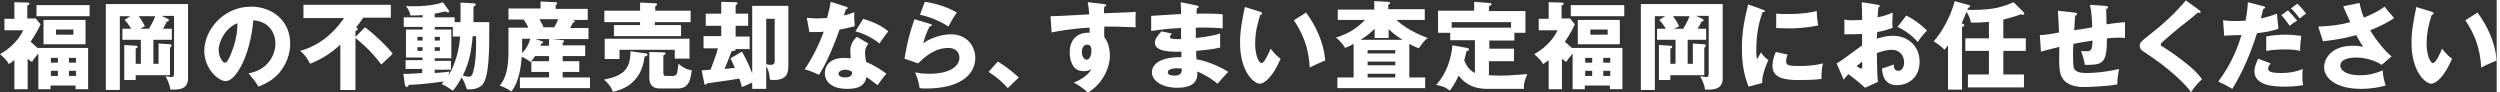
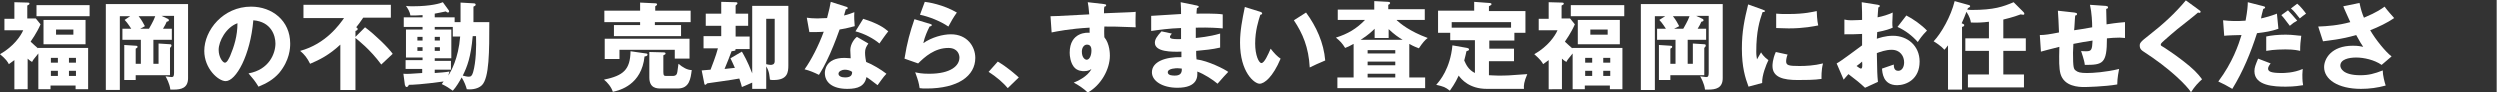
<svg xmlns="http://www.w3.org/2000/svg" version="1.1" id="レイヤー_1" x="0px" y="0px" viewBox="0 0 677.1 25" style="enable-background:new 0 0 677.1 25;" xml:space="preserve" preserveAspectRatio="xMinYMid" width="678" height="25">
  <rect x="0" y="0" width="677.1" height="25" fill="#333333" stroke="none" />
  <style type="text/css">
	.st0{fill:#fff;}
</style>
  <g>
    <path class="st0" d="M10.4,13h13.5v11.2h-3.4v-1h-6.8v1h-3.3v-9.7c-1.3,1.6-1.4,1.7-1.7,2.3c-0.3-0.2-0.7-0.4-1.2-0.9v8.3H3.9v-7.9   c-0.8,0.6-1.2,0.9-1.5,1.1C2.1,16.8,1.6,16,0,14.7c3.7-2.1,5.6-4.9,6.3-6.5H1.2V5.1h2.7V0.6l3.6,0.1c0.2,0,0.5,0,0.5,0.3   c0,0.2-0.2,0.3-0.6,0.5v3.5h2.3l1.3,1.6c-1,2.3-2.5,4.4-2.7,4.7c1.2,1.1,1.4,1.3,2,1.8V13z M24.3,1.4v3H9.9v-3H24.3z M23.2,12H11.8   V5.4h11.4V12z M15.7,17v-1.3h-1.9V17H15.7z M15.7,20.6v-1.4h-1.9v1.4H15.7z M15.2,8v1.4h4.7V8H15.2z M20.6,17v-1.3h-1.9V17H20.6z    M18.7,19.2v1.4h1.9v-1.4H18.7z" />
    <path class="st0" d="M46.6,7.8v3h-5v6.5H43v-5.5l3.1,0.2c0.3,0,0.4,0.1,0.4,0.4c0,0.2-0.1,0.2-0.4,0.6v7.4h-9.3v1.3h-3.1v-9.5   l3.1,0.2c0.2,0,0.5,0,0.5,0.3c0,0.2-0.1,0.3-0.5,0.5v4.1h1.4v-6.5h-5v-3h2.4c-0.1-0.1-0.9-1.5-1.8-2.4l1.5-1h-2.8v20h-3.8V1.1H51   v20.1c0,2.7-1.9,3.1-3.9,3.1c-0.4,0-0.6,0-0.9,0c-0.2-1.7-1.1-3.2-1.3-3.6c0.2,0,1.4,0.2,1.6,0.2c0.5,0,0.7-0.2,0.7-1.1V4.3h-3.4   l1.7,0.8c0.1,0,0.3,0.2,0.3,0.4c0,0.3-0.3,0.3-0.6,0.4c-0.2,0.5-0.5,1.1-1,1.9H46.6z M40.4,7.8c0.2-0.4,1.2-2,1.7-3.4h-4.5   c0.9,1.1,1.3,2,1.7,2.7l-1.3,0.7H40.4z" />
    <path class="st0" d="M67.4,19.9c5.6-1,7.3-5.4,7.3-8.1c0-2.1-1.1-5.9-6-6.3C67.9,15,64,22,61.2,22c-2,0-5.8-3.4-5.8-8.2   c0-5.6,5.1-12,12.7-12c5.7,0,10.6,3.8,10.6,10c0,1.2-0.1,4.5-3,8c-1.6,1.8-3.4,2.8-5.6,3.7C69.2,22,68.6,21.3,67.4,19.9z    M59.3,13.5c0,2,1.1,3.5,1.7,3.5c0.6,0,1.1-1.2,1.4-1.8c1.1-2.6,2-5.5,2-8.9C61.3,7.4,59.3,11.2,59.3,13.5z" />
    <path class="st0" d="M99,7.4c2.7,2,6.3,5.5,7.5,7.2c-0.2,0.2-2.6,2.4-3.1,2.9c-3-4.1-6.4-6.7-7-7.2v14.1h-4.1V12.1   c-3,2.8-5.6,4.1-8.2,5.2c-0.8-1.6-1.5-2.5-2.7-3.5c7-1.9,10.7-7.2,11.9-8.9h-11V1.3H106v3.5h-7.5c-0.8,1.2-1.4,2-1.9,2.6   c0.2,0.1,0.4,0.2,0.4,0.5s-0.3,0.4-0.6,0.5v1.6L99,7.4z" />
    <path class="st0" d="M124.9,6V0.7l3.5,0.2c0.4,0,0.6,0.1,0.6,0.4c0,0.2-0.3,0.4-0.6,0.5V6h4.3c0,7.9,0,15.1-2,17.1   c-1.2,1.2-3.3,1.2-4.1,1.1c-0.3-1-0.6-1.9-1.4-3.2c-0.6,1.1-1.4,2.5-2.4,3.6c-1-0.7-1.7-1.2-3-1.8c0.1-0.1,0.3-0.4,0.5-0.7   c-5.9,0.8-8.4,0.9-9.4,0.9c-0.1,0.2-0.3,0.6-0.6,0.6s-0.4-0.3-0.5-0.6l-0.4-3c1,0.1,2.2,0,5.1-0.2v-1.1H110v-2.4h4.6v-0.7h-4.5V8   h4.5V7.3h-5.1V4.7h5.1V4.1c-1.3,0.1-2.1,0.1-3.3,0.1c-0.1-0.9-0.7-1.9-1.2-2.6c0.5,0.1,0.9,0.1,2,0.1c4.7,0,7.4-0.8,8-1.1l1.6,2.2   c0.1,0.1,0.1,0.2,0.1,0.3c0,0.1-0.1,0.3-0.3,0.3c-0.2,0-0.5-0.2-0.6-0.3c-1.3,0.3-2.1,0.4-3,0.6v1h5.4V6H124.9z M114.6,11v-1h-1.4   v1H114.6z M113.2,12.8v1h1.4v-1H113.2z M122.8,7.3h-4.9V8h4.5v7.8h-4.5v0.7h4.4v2.4h-4.4v0.9c1.4-0.1,2.9-0.2,4-0.4   c-0.1,0.3-0.2,0.6-0.3,1.1c0.7-1.2,2.7-4.5,3.2-10.6h-2V7.3z M119.3,11v-1h-1.4v1H119.3z M117.9,12.8v1h1.4v-1H117.9z M128.2,9.8   c-0.5,5.7-1.5,8.3-2.7,10.7c0.4,0.1,1.1,0.3,1.6,0.3c0.6,0,0.9-0.2,1.2-1.2c0.8-2.7,0.9-7,0.8-9.8H128.2z" />
-     <path class="st0" d="M148.9,12.3v-1.8l3.7,0.4c0.2,0,0.4,0.1,0.4,0.3c0,0.1-0.2,0.3-0.4,0.4v0.7h6.1v2.9h-6.1v1.4h4.5v2.9h-4.5V21   h7.4v2.9h-19V21h7.9v-1.5h-4.8v-2.9h4.8v-1.4h-3.8c-0.4,0.7-0.7,1-1.2,1.6c-0.6-0.4-1.2-0.9-2.4-1.4c-0.2,2.3-0.6,6.6-2.8,9.4   c-0.9-0.6-1.8-1.1-3.2-1.6c2.4-2.6,2.4-7.3,2.4-9.7v-6h5.4c-0.2-0.3-0.5-1.2-1.3-2.2h-4.1v-3h8.7V0.4l4.1,0.2c0.1,0,0.4,0,0.4,0.3   c0,0.2-0.1,0.2-0.4,0.5v1h8.7v3h-4.3c0.6,0.1,0.8,0.2,0.8,0.4c0,0.3-0.4,0.3-0.5,0.3c-0.1,0.3-0.3,0.6-0.8,1.5h5v3h-14.3l1.7,0.6   c0.2,0.1,0.3,0.1,0.3,0.3c0,0.2-0.1,0.2-0.5,0.3c-0.1,0.3-0.2,0.5-0.2,0.6H148.9z M141.6,13.8c0,0.1,0,0.3,0,0.6   c1.1-1.1,1.8-2.4,2.2-3.9h-2.2V13.8z M146.3,5.2c0.4,0.7,0.9,1.6,1.1,2.2h2.9c0.5-0.8,1-2,1.1-2.2H146.3z" />
    <path class="st0" d="M175.2,14.5c0.2,0,0.4,0.1,0.4,0.3c0,0.4-0.5,0.5-0.8,0.5c-0.8,7.7-6.7,9.2-8.6,9.6c-0.4-1.3-1.5-2.6-2.4-3.3   c5.3-1.1,7.1-2.7,7.2-7.7L175.2,14.5z M187.3,2.9V6h-9.7v0.8h7.1v3h-18.2v-3h7.1V6h-9.7V2.9h9.7V0.7l4.2,0.2c0.2,0,0.4,0.1,0.4,0.3   c0,0.2-0.3,0.4-0.5,0.5v1.2H187.3z M187,10.5v5.4h-4v-2.4h-15v2.5h-4v-5.5H187z M179.3,24c-1.1,0-3.2,0-3.2-3v-6.9l3.8,0.1   c0.2,0,0.6,0,0.6,0.3c0,0.2-0.1,0.3-0.6,0.5v4.5c0,1,0.2,1.1,0.8,1.1h1.7c0.9,0,1.2-0.4,1.3-1.1c0.1-0.6,0.2-1.6,0.3-2.2   c1.2,1,2.4,1.7,3.6,1.7c-0.3,2.3-0.6,5-3.8,5H179.3z" />
    <path class="st0" d="M201.2,14c0.5,0.9,1.5,2.5,2.8,5.9V1.6h9.8v16.1c0,1.9-0.2,4-4,4c-0.4,0-0.6,0-1-0.1c-0.1-0.7-0.1-2.2-1-3.6   v6.1H204v-1.7c-1.2,0.5-2.2,1-2.8,1.2c-0.1-0.5-0.3-1.1-0.7-2.3c-2.1,0.4-7.4,1.1-8.7,1.3c-0.2,0.2-0.4,0.4-0.5,0.4   c-0.2,0-0.3-0.2-0.3-0.4l-0.7-3.5c0.3,0,2-0.2,2.4-0.2c0.3-0.8,1.5-3.8,2-5.8h-3.9V9.8h4.8V7h-4.2V3.7h4.2V0.5l3.9,0.1   c0.2,0,0.5,0,0.5,0.3c0,0.2-0.2,0.3-0.5,0.6v2.2h3.4V7h-3.4v2.9h3.8v3.4h-3.9c0.1,0.1,0.1,0.2,0.1,0.2c0,0.3-0.5,0.3-1.1,0.4   c-0.6,1.7-1.1,2.8-1.9,4.8c0.9-0.1,1.9-0.2,2.8-0.3c-0.5-1.1-0.8-1.8-1.2-2.6L201.2,14z M207.8,5.1v12.3c0.4,0.1,0.9,0.2,1.2,0.2   c0.4,0,1.1-0.1,1.1-1V5.1H207.8z" />
    <path class="st0" d="M218.8,4.8c0.8,0.1,1.5,0.2,2.9,0.2c0.7,0,1.5-0.1,2.6-0.1c0.6-2.2,0.8-3.3,1-4.4l4.1,1.3   c0.4,0.1,0.5,0.2,0.5,0.4c0,0.3-0.4,0.3-0.5,0.3c-0.1,0.2-0.4,1.4-0.5,1.7c1.3-0.3,2-0.6,2.8-0.9c-0.1,1.1,0,2.8,0.1,3.8   c-1.8,0.5-3.3,0.8-4.1,0.9c-0.4,1.1-1.2,3.4-2.6,6.6c-1.4,3.1-2.3,4.6-3,5.7c-1.2-0.6-2.6-1.2-3.9-1.5c1.8-2.5,3.8-6.4,5.2-10.2   c-0.6,0.1-3.1,0.1-3.9,0.1L218.8,4.8z M235.5,11.8c-0.6,0.9-0.9,1.4-0.9,2.5c0,0.9,0.2,2.1,0.3,2.5c1.6,0.6,4.1,2.1,5.5,3.2   c-0.9,0.9-2,2.6-2.4,3.1c-2-1.5-2.2-1.7-3-2.2c-0.5,2.4-2.2,3.2-5.2,3.2c-4.1,0-6.1-1.8-6.1-4.3c0-0.5,0.1-4.1,5.3-4.1   c0.7,0,1.2,0.1,1.7,0.1c0-0.2-0.1-2-0.1-2.2c0-1.7,1.2-3.2,1.8-3.6L235.5,11.8z M229.1,18.9c-0.7,0-1.7,0.4-1.7,1.1   c0,0.6,0.7,1,1.8,1c1.8,0,1.9-0.9,1.9-1.5C230.6,19.1,229.8,18.9,229.1,18.9z M234.1,5.1c4.1,1.3,5.6,2.4,6.8,3.4   c-0.9,1.1-1.9,2.6-2.4,3.3c-1.5-1.3-4.1-2.7-6.5-3.3L234.1,5.1z" />
    <path class="st0" d="M252.3,6.5c0.2,0.1,0.4,0.1,0.4,0.3c0,0.3-0.3,0.3-0.6,0.4c-0.6,1.2-1.3,2.7-1.7,4.5c2.3-1.6,5.3-2.4,7.5-2.4   c4.4,0,6.6,3.3,6.6,6.4c0,4.9-4.7,8.3-13.2,8.3c-0.7,0-1.4,0-1.9-0.1c-0.2-1.4-0.4-2.1-1.2-4.3c0.9,0.2,1.8,0.4,3.8,0.4   c5.9,0,8.2-2.2,8.2-4.4c0-0.7-0.4-2.6-3-2.6c-3.7,0-6.4,2.4-8.2,4.2l-3.7-1.3c0.7-4.4,1.5-7.2,2.7-10.7L252.3,6.5z M250.8,0.5   c0.9,0.1,4.9,0.7,8.7,2.9c-1,1.4-1.6,2.5-2.3,3.8c-2.2-1.5-5.3-2.7-7.7-3.2L250.8,0.5z" />
    <path class="st0" d="M273.3,23.9c-1.1-1.3-2.8-2.9-5.2-4.4l2.5-2.8c2.7,1.6,4.8,3.5,5.7,4.3L273.3,23.9z" />
    <path class="st0" d="M299.4,1.1c0.4,0.1,0.6,0.1,0.6,0.3c0,0.3-0.3,0.4-0.5,0.4c-0.1,0.5-0.1,0.8-0.1,1.8c7.3-0.3,8.1-0.3,8.6-0.4   c0,0.5-0.1,3.1,0,4.2c-4.7-0.2-6.6-0.2-8.5-0.2c-0.1,1.9,0,2.3,0,2.9c1.5,1.8,1.5,4.6,1.5,5c0,3.7-2.4,8-6,10   c-1.1-1.1-2.5-2-3.8-2.7c0.8-0.3,3.8-1.6,4.8-3.7c-0.3,0.2-0.8,0.6-2,0.6c-0.4,0-1.9,0-2.8-1.2c-0.9-1.2-1.1-2.9-1.1-3.8   c0-5.7,4.9-5.5,5.4-5.4c0-0.8,0-1.1,0-1.4c-5.4,0.3-8.8,1-10.3,1.3l-0.3-4.4c0.6,0,1.6,0,10.5-0.5c-0.2-2.2-0.2-2.2-0.4-3.3   L299.4,1.1z M293.4,14c0,1.7,0.9,2.2,1.3,2.2c0.8,0,1.3-1.2,1.3-2.5c0-0.6-0.1-1.6-1.2-1.6C294,12.1,293.4,12.9,293.4,14z" />
    <path class="st0" d="M324.6,1.5c0.2,0.1,0.5,0.1,0.5,0.3c0,0.3-0.3,0.3-0.5,0.4c-0.1,1-0.1,1.2-0.1,1.5c1.2,0,5.2-0.1,7.1,0.2v3.8   c-1.2-0.1-3.5-0.3-7.3-0.2v2.8c0.7-0.1,3.6-0.3,6.6-1.2v3.8c-2.1,0.5-4.3,0.7-6.5,0.9c0,1.1,0,1.2,0.1,2.3c3.2,0.4,7.7,2.7,8.6,3.4   c-0.8,0.8-1.3,1.4-2.9,3.2c-1.3-1.1-3.6-2.6-5.5-3.3c0.1,1.3,0.2,4.4-5.4,4.4c-4,0-6.9-1.8-6.9-4.2c0-2.9,3.7-4.2,8-4.1   c0-0.6,0-0.6,0-1.5c-2.6,0.1-7.2,0.1-7.2-2.4c0-0.9,0.5-1.7,1.8-3.1l2.8,0.6c-0.5,0.6-0.5,0.7-0.5,0.9c0,0.3,0,0.7,3,0.6   c0-0.5,0-2.6,0-3c-3.2,0.1-6,0.5-8.1,0.8V4.3c1.3-0.1,6.9-0.4,8.1-0.5c0-1,0-2-0.1-3.2L324.6,1.5z M319.3,18.5   c-0.1,0-2.6,0-2.6,1.1c0,0.9,1.4,0.9,1.9,0.9c1.3,0,2-0.5,1.9-1.9C320.2,18.6,319.8,18.5,319.3,18.5z" />
    <path class="st0" d="M341.8,3.2c0.2,0.1,0.5,0.2,0.5,0.4c0,0.3-0.3,0.4-0.5,0.4c-0.5,1.6-1.4,4.3-1.4,7.8c0,3.2,1,5.3,1.7,5.3   c0.8,0,1.8-2.3,2.5-3.9c1,1.3,1.9,2.2,2.7,2.7c-2.1,5-4.4,6.8-5.7,6.8c-1.4,0-5.3-3.1-5.3-11.1c0-3.3,0.6-6.3,1.3-9.7L341.8,3.2z    M354.2,3.4c2.8,3.8,4.8,8.2,5.2,13c-1.5,0.6-3.4,1.5-4.2,1.9c-0.3-5.5-1.9-9.2-4.3-12.8L354.2,3.4z" />
    <path class="st0" d="M378.8,5.5c1,0.9,3.5,3,8.4,4.8c-0.7,0.5-1.4,1.3-2.4,2.8c-0.7-0.3-1.2-0.4-2.6-1.2V21h4.3v2.9h-23.8V21h4.4   v-9.1c-1.1,0.6-1.7,0.9-2.3,1.1c-0.8-1.3-1.4-1.9-2.5-2.8c3.2-1,5.6-2.4,7.9-4.8h-7.4V2.6h9.9V0.3l3.8,0.2c0.2,0,0.5,0.1,0.5,0.3   c0,0.2-0.2,0.4-0.5,0.5v1.2h9.9v2.9H378.8z M376.6,10.3h-3.8V7.8c-0.5,0.5-1.7,1.7-3.8,3h11.4c-1.3-0.8-2.2-1.4-3.8-2.9V10.3z    M378.4,14.5v-0.9h-7.5v0.9H378.4z M378.4,17.7v-1h-7.5v1H378.4z M378.4,21v-1h-7.5v1H378.4z" />
    <path class="st0" d="M403.8,13.2h6.8v3.4h-6.8v3.8c0.6,0,1.4,0.1,2.4,0.1c2.4,0,2.8,0,8-0.4c-0.9,2.1-1,3.1-0.9,4h-10.1   c-4.7,0-6.9-2.6-7.6-3.6c-1,2.2-2,3.5-2.4,4.1c-1.3-1-1.6-1.1-3.7-1.6c1-1.1,3.8-4.4,4.4-10.7l4,0.7c0.2,0.1,0.5,0.1,0.5,0.4   c0,0.3-0.2,0.3-0.7,0.5c-0.1,0.6-0.3,1.3-0.6,2.5c0.5,1.1,1.1,2.5,2.9,3.4v-8.9h-6.7v-2H390v-6h9.8V0.5l4,0.3   c0.4,0,0.7,0.1,0.7,0.3c0,0.2-0.1,0.3-0.7,0.6v1.3h9.9v5.9h-3v2.1h-6.8V13.2z M409.8,7.5V6h-16.1v1.5H409.8z" />
    <path class="st0" d="M426.6,13H440v11.2h-3.4v-1h-6.8v1h-3.3v-9.7c-1.3,1.6-1.4,1.7-1.7,2.3c-0.3-0.2-0.7-0.4-1.2-0.9v8.3H420v-7.9   c-0.8,0.6-1.2,0.9-1.5,1.1c-0.3-0.6-0.8-1.3-2.4-2.7c3.7-2.1,5.6-4.9,6.3-6.5h-5.1V5.1h2.7V0.6l3.6,0.1c0.2,0,0.5,0,0.5,0.3   c0,0.2-0.2,0.3-0.6,0.5v3.5h2.3l1.3,1.6c-1,2.3-2.5,4.4-2.7,4.7c1.2,1.1,1.4,1.3,2,1.8V13z M440.5,1.4v3H426v-3H440.5z M439.3,12   h-11.4V5.4h11.4V12z M431.8,17v-1.3h-1.9V17H431.8z M431.8,20.6v-1.4h-1.9v1.4H431.8z M431.3,8v1.4h4.7V8H431.3z M436.7,17v-1.3   h-1.9V17H436.7z M434.8,19.2v1.4h1.9v-1.4H434.8z" />
    <path class="st0" d="M462.7,7.8v3h-5v6.5h1.4v-5.5l3.1,0.2c0.3,0,0.4,0.1,0.4,0.4c0,0.2-0.1,0.2-0.4,0.6v7.4H453v1.3h-3.1v-9.5   l3.1,0.2c0.2,0,0.5,0,0.5,0.3c0,0.2-0.1,0.3-0.5,0.5v4.1h1.4v-6.5h-5v-3h2.4c-0.1-0.1-0.9-1.5-1.8-2.4l1.6-1h-2.8v20h-3.8V1.1h22.2   v20.1c0,2.7-1.9,3.1-3.9,3.1c-0.4,0-0.6,0-0.9,0c-0.2-1.7-1.1-3.2-1.3-3.6c0.2,0,1.4,0.2,1.6,0.2c0.5,0,0.7-0.2,0.7-1.1V4.3H460   l1.7,0.8c0.1,0,0.3,0.2,0.3,0.4c0,0.3-0.3,0.3-0.6,0.4c-0.2,0.5-0.5,1.1-1,1.9H462.7z M456.5,7.8c0.2-0.4,1.2-2,1.7-3.4h-4.5   c0.9,1.1,1.3,2,1.7,2.7L454,7.8H456.5z" />
    <path class="st0" d="M478,2.6c0.5,0.2,0.7,0.3,0.7,0.4c0,0.2-0.5,0.3-0.7,0.3c-0.8,2.3-1.7,5.2-1.7,10.7c0,1.1,0.1,1.3,0.2,2.1   c0.2-0.3,0.8-1.4,1.1-1.9c0.7,1.2,1.6,1.8,2,2.1c-0.6,1.2-1.8,4.2-1.7,6.2l-3.7,1c-0.9-2.4-1.8-5.3-1.8-10.3c0-4.7,0.7-7.9,1.7-12   L478,2.6z M484.8,14.8c-0.2,0.4-0.4,1.3-0.4,1.8c0,1.1,0.6,1.3,3.6,1.3c1.7,0,4-0.1,6.4-0.7c-0.5,1.9-0.4,3.8-0.4,4.2   c-1.8,0.3-4.7,0.3-6.5,0.3c-3.8,0-6.8-0.7-6.8-3.8c0-0.3,0-1.8,0.9-3.8L484.8,14.8z M481.7,3.7c0.8,0.1,1.8,0.1,3.4,0.1   c4.3,0,6.6-0.6,7.6-0.8c0,0.4,0.1,2.7,0.4,3.9c-1.1,0.2-3.8,0.8-8,0.8c-1.5,0-2.5-0.1-3.4-0.1V3.7z" />
    <path class="st0" d="M509.3,1.3c0.3,0.1,0.5,0.1,0.5,0.3c0,0.3-0.3,0.4-0.4,0.4c-0.1,0.8-0.1,1.7-0.2,2.7c1.5-0.3,2.8-0.7,4.1-1.3   c0,1-0.1,2.1-0.1,2.7c0,0.7,0,0.9,0.1,1.4c-0.6,0.3-2,0.8-4.2,1.2c0,0.3-0.1,1.5-0.1,1.8c0.7-0.2,2.2-0.8,4.4-0.8   c3.9,0,7.2,2.7,7.2,7c0,4.8-3.6,6.4-6.1,6.4c-3.9,0-4-3.5-4.1-4.5c0.5-0.2,2.9-1,3.2-1.1c0,0.5,0,1.7,1.2,1.7c1,0,1.6-1,1.6-2.3   c0-1.6-1-3.4-3.4-3.4c-1.6,0-3.2,0.6-4,0.9c0.1,5.2,0.1,5.8,0.3,7.8l-3.5,1.6c-1.4-1.3-2.5-2.2-4.5-3.7c-0.6,0.7-1,1.1-1.3,1.5   l-1.9-4.4c1.2-0.6,5.9-4.2,6.9-4.9c0-0.9,0-1.1,0-3.1c-1.5,0.1-3.3,0.1-4.8,0.1V5.3c0.5,0.1,0.9,0.2,2,0.2c1,0,2.5-0.1,2.8-0.1   c0-1.9,0-2.2-0.1-4.8L509.3,1.3z M503.5,17.9c0.5,0.4,1,0.7,1.2,0.7c0.4,0,0.4-0.9,0.3-1.9C504.7,17,504.2,17.4,503.5,17.9z    M517,4.2c1.8,0.9,4.2,2.6,5.6,4.1c-1.4,1.4-1.9,2.2-2.5,3.1c-1.5-1.7-3.3-3.1-5.5-4.1L517,4.2z" />
    <path class="st0" d="M548.8,3.3c0.1,0.1,0.2,0.3,0.2,0.4c0,0.2-0.1,0.3-0.3,0.3c-0.3,0-0.5-0.1-0.7-0.1c-2.1,0.8-4.3,1.3-4.7,1.4   v5.1h6.1v3.4h-6.1v6.4h5.6v3.5h-15.2v-3.5h5.7v-6.4h-6.4v-3.4h6.4V5.9c-1.6,0.2-3.4,0.3-4.9,0.2c-0.1-0.7-0.3-1.5-1.2-2.9   c-0.9,2.4-1.1,2.6-1.3,3.1c0.6,0.3,0.7,0.3,0.7,0.5c0,0.3-0.2,0.4-0.6,0.5v17h-3.8v-12c-0.5,0.7-0.8,1-1,1.2c-0.8-1-2.4-2-2.9-2.3   c2.1-2.2,4.7-6.8,5.7-10.9l3.6,1c0.5,0.1,0.6,0.2,0.6,0.4c0,0.2-0.2,0.3-0.6,0.5c-0.1,0.2-0.1,0.3-0.2,0.4c0.2,0,0.6,0.1,1.1,0.1   c6.3,0,8.6-0.9,11.5-2.1L548.8,3.3z" />
    <path class="st0" d="M571.1,1.6c0.4,0.1,0.6,0.1,0.6,0.4s-0.3,0.4-0.5,0.4c0,0.1,0.1,3.8,0.1,4.2c3.2-0.5,4.1-0.5,5-0.6v4.3   c-0.4,0-0.9-0.1-1.5-0.1c-1.2,0-2.4,0.1-3.4,0.2c0,6.9-1.1,7.2-6,7.2c-0.1-1.3-1-3.6-1-3.8c0.3,0.1,0.8,0.1,1.4,0.1   c1.4,0,1.6-0.4,1.7-2.9c-0.8,0.1-4.4,0.7-5.2,0.9c0,0.8-0.1,1.6-0.1,2.4c0,4.1,0.2,4.4,0.7,4.8c0.6,0.5,1.3,0.7,3.1,0.7   c1.5,0,5-0.2,8.7-1.1c-0.1,0.6-0.5,2.4-0.5,4.2c-3.4,0.6-8.6,0.7-8.9,0.7c-1.5,0-5.5-0.1-6.5-3.6c-0.4-1.5-0.4-3.5-0.3-7.3   c-3.1,0.8-4,1-5,1.3l-0.3-4.5c1.4,0,2.6-0.2,5.2-0.7c-0.1-2.6-0.2-4.7-0.3-5.9l4.5,0.5c0.4,0.1,0.7,0.1,0.7,0.4   c0,0.3-0.3,0.4-0.5,0.4c-0.1,0.6-0.2,3.4-0.3,4c0.8-0.1,3.3-0.5,4.9-0.8c0-1.3-0.1-3.9-0.6-6.1L571.1,1.6z" />
    <path class="st0" d="M596.5,2.8c0.2,0.1,0.3,0.2,0.3,0.4c0,0.2-0.2,0.3-0.3,0.3s-0.3-0.1-0.4-0.1c-0.5,0.5-4.7,3.8-5.6,4.5   c-1.2,1-2.6,2.2-3.6,3.1c-0.8,0.7-0.9,0.9-0.9,1.1c0,0.3,0.1,0.3,1.1,0.9c0.1,0.1,2.5,1.6,4.8,3.4c2.9,2.2,4.2,3.6,5.3,5.1   c-1,0.9-1.9,1.8-3,3.5c-1.1-1.7-5.4-6.2-13-11.1c-0.3-0.2-0.9-0.6-0.9-1.5c0-0.7,0.1-1,2.7-3c3.6-2.8,6.9-5.8,9.8-9.3L596.5,2.8z" />
    <path class="st0" d="M613.9,1.7c0.2,0.1,0.4,0.1,0.4,0.3c0,0.3-0.4,0.4-0.5,0.4c-0.1,0.4-0.6,2.2-0.6,2.6c1.3-0.3,2.5-0.6,4.3-1.3   l0.4,4.1c-2,0.7-3.4,0.9-5.8,1.2c-1.7,5.3-3.8,10.4-6.7,15.1c-1.5-0.9-2.5-1.4-3.8-2c3.9-5.2,5.5-10,6.3-12.6c-0.7,0-4,0.1-4.7,0.2   l-0.3-4.2c1,0.1,1.9,0.2,2.9,0.2c1,0,2.2,0,3.2-0.1c0.5-2.7,0.6-4.1,0.6-5L613.9,1.7z M615.8,17.2c-0.4,0.5-0.7,1-0.7,1.4   c0,0.8,0.8,1.2,3.7,1.2c0.6,0,3.2,0,5.7-1.1c0,0.5-0.1,0.8-0.1,1.5c0,1.7,0.1,2.4,0.2,2.9c-0.7,0.1-2.3,0.4-4.7,0.4   c-3.1,0-8.5-0.2-8.5-4.2c0-1,0.3-1.7,1-3.4L615.8,17.2z M614.6,9.9c1.3-0.3,3.2-0.5,5.3-0.5c1.9,0,3.5,0.3,4.2,0.3   c-0.2,1.5-0.3,2.5-0.3,4.1c-0.5-0.1-1.5-0.4-4-0.4c-0.4,0-3.1,0-5.2,0.4V9.9z M620.5,2.8c0.9,0.9,1.7,1.9,2.5,2.8   c-0.9,0.5-1.2,0.7-2,1.4c-1.5-2-2-2.6-2.3-2.9L620.5,2.8z M623,1c0.8,0.6,1.9,2,2.4,2.7c-0.8,0.6-0.9,0.6-1.7,1.3   c-1-1.2-1.4-1.9-2.4-2.7L623,1z" />
    <path class="st0" d="M639.9,0.8c0.4,1.9,0.7,2.8,1.2,4c3.6-1.5,4.9-2.5,5.6-3c0.8,1.1,1.9,2.3,2.6,3.1c-1.9,1.3-4.2,2.4-6.5,3.3   c1.5,2.6,4.2,5.9,5.8,7.1l-2.7,2.3c-2-1.4-4.9-2-6.9-2s-4.3,0.5-4.3,2.2c0,0.7,0.7,2.6,5.4,2.6c2.3,0,3.8-0.4,6.1-1.3   c0,1.3,0.5,3.2,0.8,4.1c-2.2,0.6-4.4,0.9-6.7,0.9c-6.3,0-10-2.6-10-5.9c0-2.2,1.9-5.8,7.8-5.8c1.6,0,2.2,0.2,2.8,0.3   c-0.5-0.7-0.9-1.4-1.9-3.2c-4,1.2-7.7,1.5-9,1.7l-1.3-4c2.5-0.1,5.4-0.3,8.7-1.2c-0.3-0.7-1.7-3.7-1.9-4.3L639.9,0.8z" />
-     <path class="st0" d="M659.5,3.2c0.2,0.1,0.5,0.2,0.5,0.4c0,0.3-0.3,0.4-0.5,0.4c-0.5,1.6-1.4,4.3-1.4,7.8c0,3.2,1,5.3,1.7,5.3   c0.8,0,1.8-2.3,2.5-3.9c1,1.3,1.9,2.2,2.7,2.7c-2.1,5-4.4,6.8-5.7,6.8c-1.4,0-5.3-3.1-5.3-11.1c0-3.3,0.6-6.3,1.3-9.7L659.5,3.2z    M671.9,3.4c2.8,3.8,4.8,8.2,5.2,13c-1.5,0.6-3.4,1.5-4.2,1.9c-0.3-5.5-1.9-9.2-4.3-12.8L671.9,3.4z" />
  </g>
</svg>